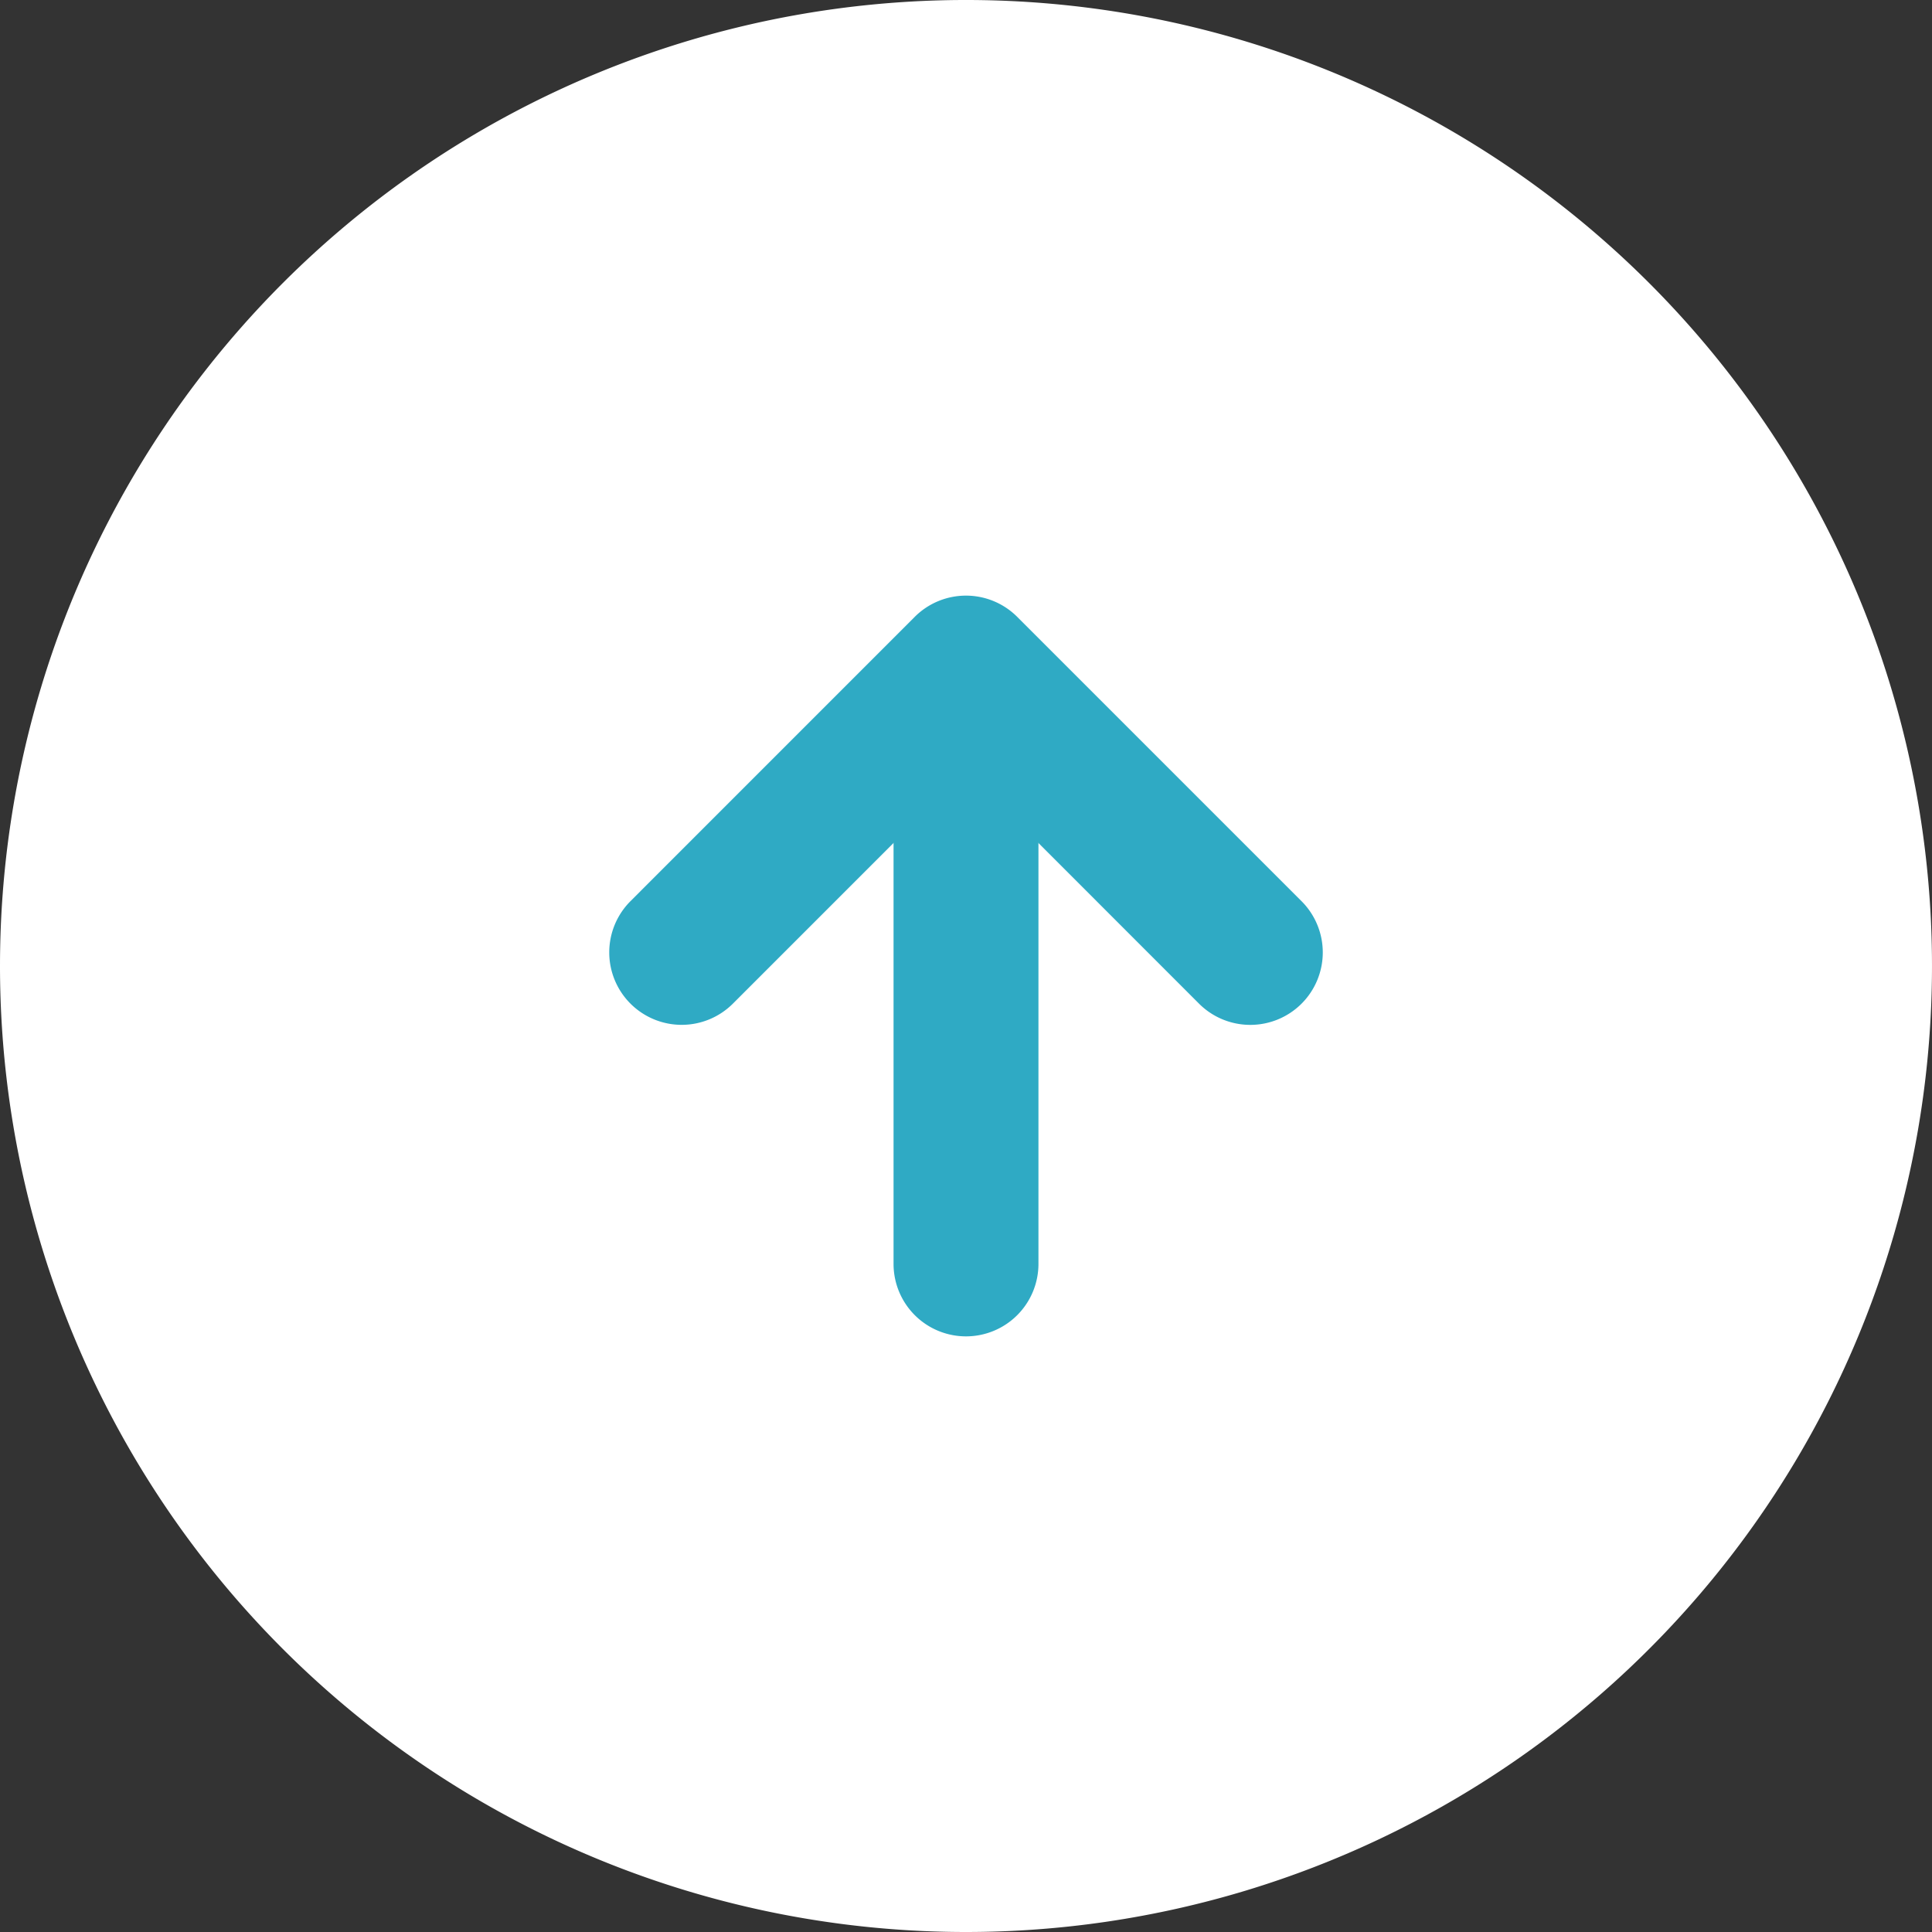
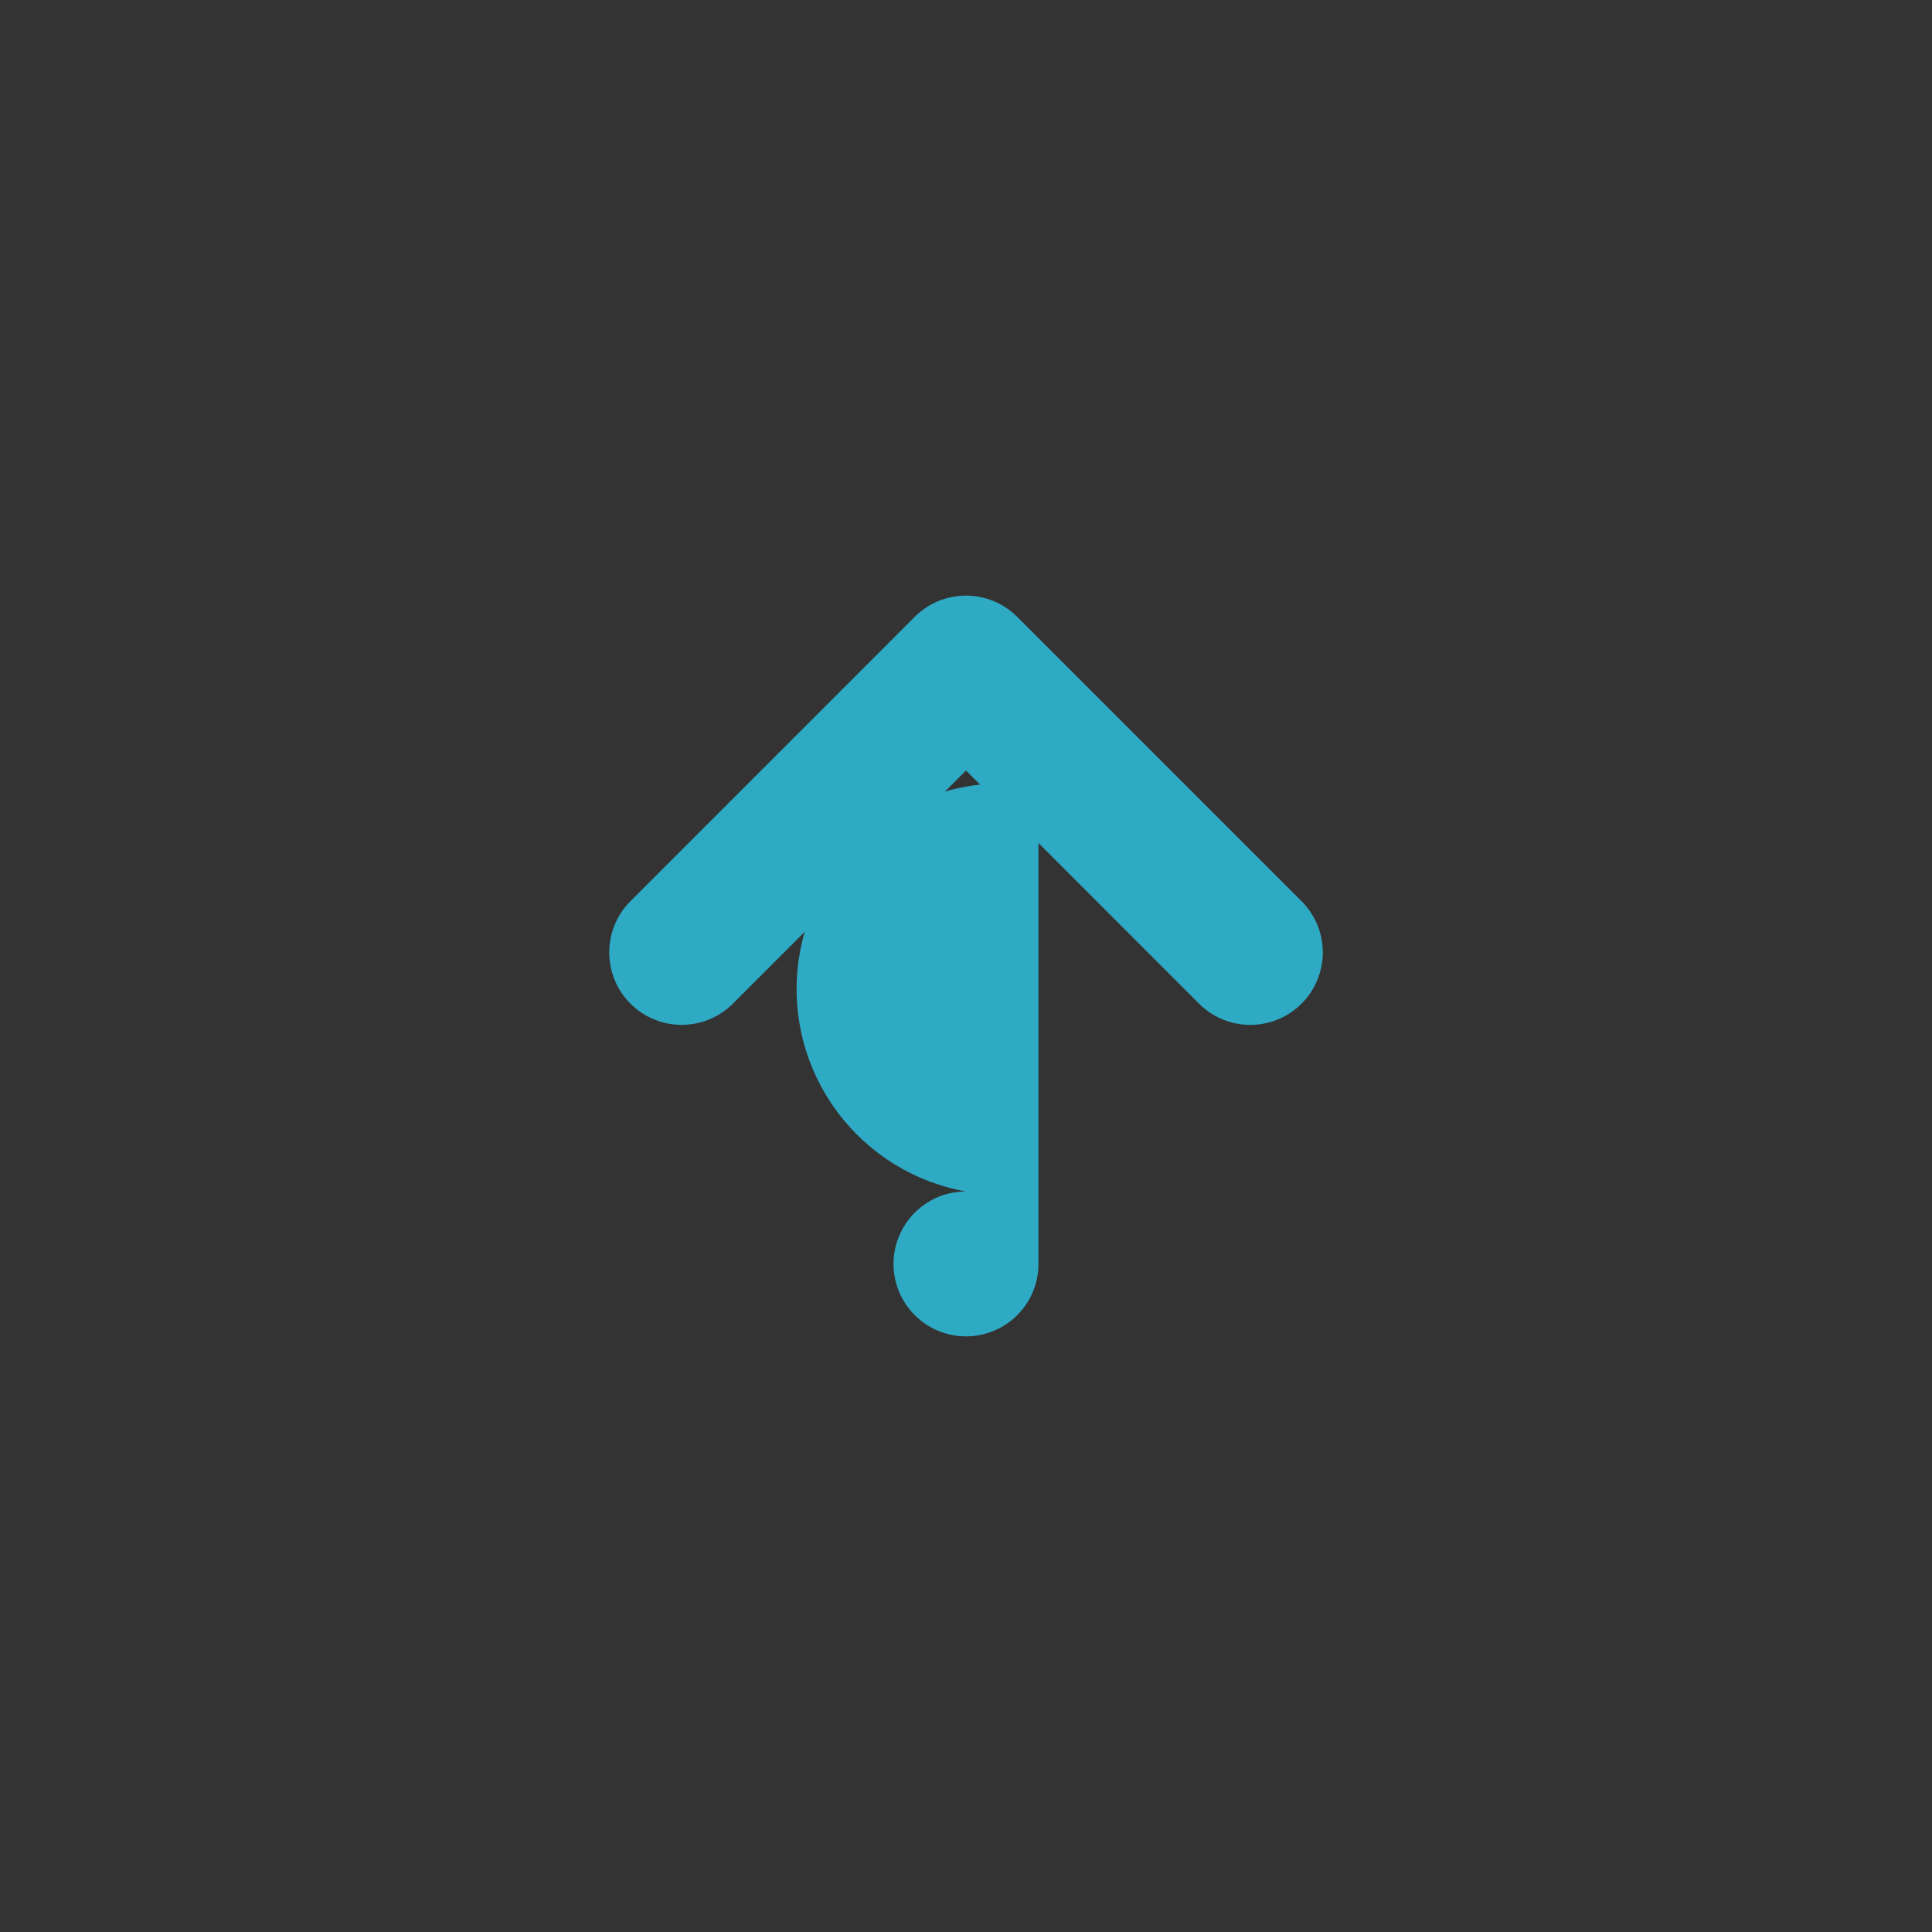
<svg xmlns="http://www.w3.org/2000/svg" width="40" height="40" viewBox="0 0 40 40">
  <rect x="0" y="0" width="40" height="40" fill="#333333" stroke="none" />
  <g id="グループ_15926" data-name="グループ 15926" transform="translate(0 40) rotate(-90)">
-     <path id="パス_46183" data-name="パス 46183" d="M20,0A20,20,0,1,1,0,20,20,20,0,0,1,20,0Z" fill="#fff" />
    <g id="グループ_10235" data-name="グループ 10235" transform="translate(13.832 14.113)">
-       <path id="パス_46155" data-name="パス 46155" d="M-17197.328-13642h-9.881a1.5,1.5,0,0,1-1.5-1.5,1.5,1.5,0,0,1,1.5-1.5h9.881a1.5,1.5,0,0,1,1.5,1.5A1.5,1.5,0,0,1-17197.328-13642Z" transform="translate(17207.209 13649.387)" fill="#2faac4" />
+       <path id="パス_46155" data-name="パス 46155" d="M-17197.328-13642h-9.881a1.5,1.5,0,0,1-1.5-1.5,1.5,1.5,0,0,1,1.5-1.5a1.5,1.5,0,0,1,1.5,1.5A1.5,1.5,0,0,1-17197.328-13642Z" transform="translate(17207.209 13649.387)" fill="#2faac4" />
      <path id="パス_46156" data-name="パス 46156" d="M11.773,7.387a1.5,1.5,0,0,1-1.061-.439L5.887,2.121,1.061,6.947a1.5,1.5,0,0,1-2.121,0,1.5,1.5,0,0,1,0-2.121L4.826-1.061a1.5,1.5,0,0,1,2.121,0l5.887,5.887a1.5,1.5,0,0,1-1.061,2.561Z" transform="translate(12.336) rotate(90)" fill="#2faac4" />
    </g>
  </g>
</svg>